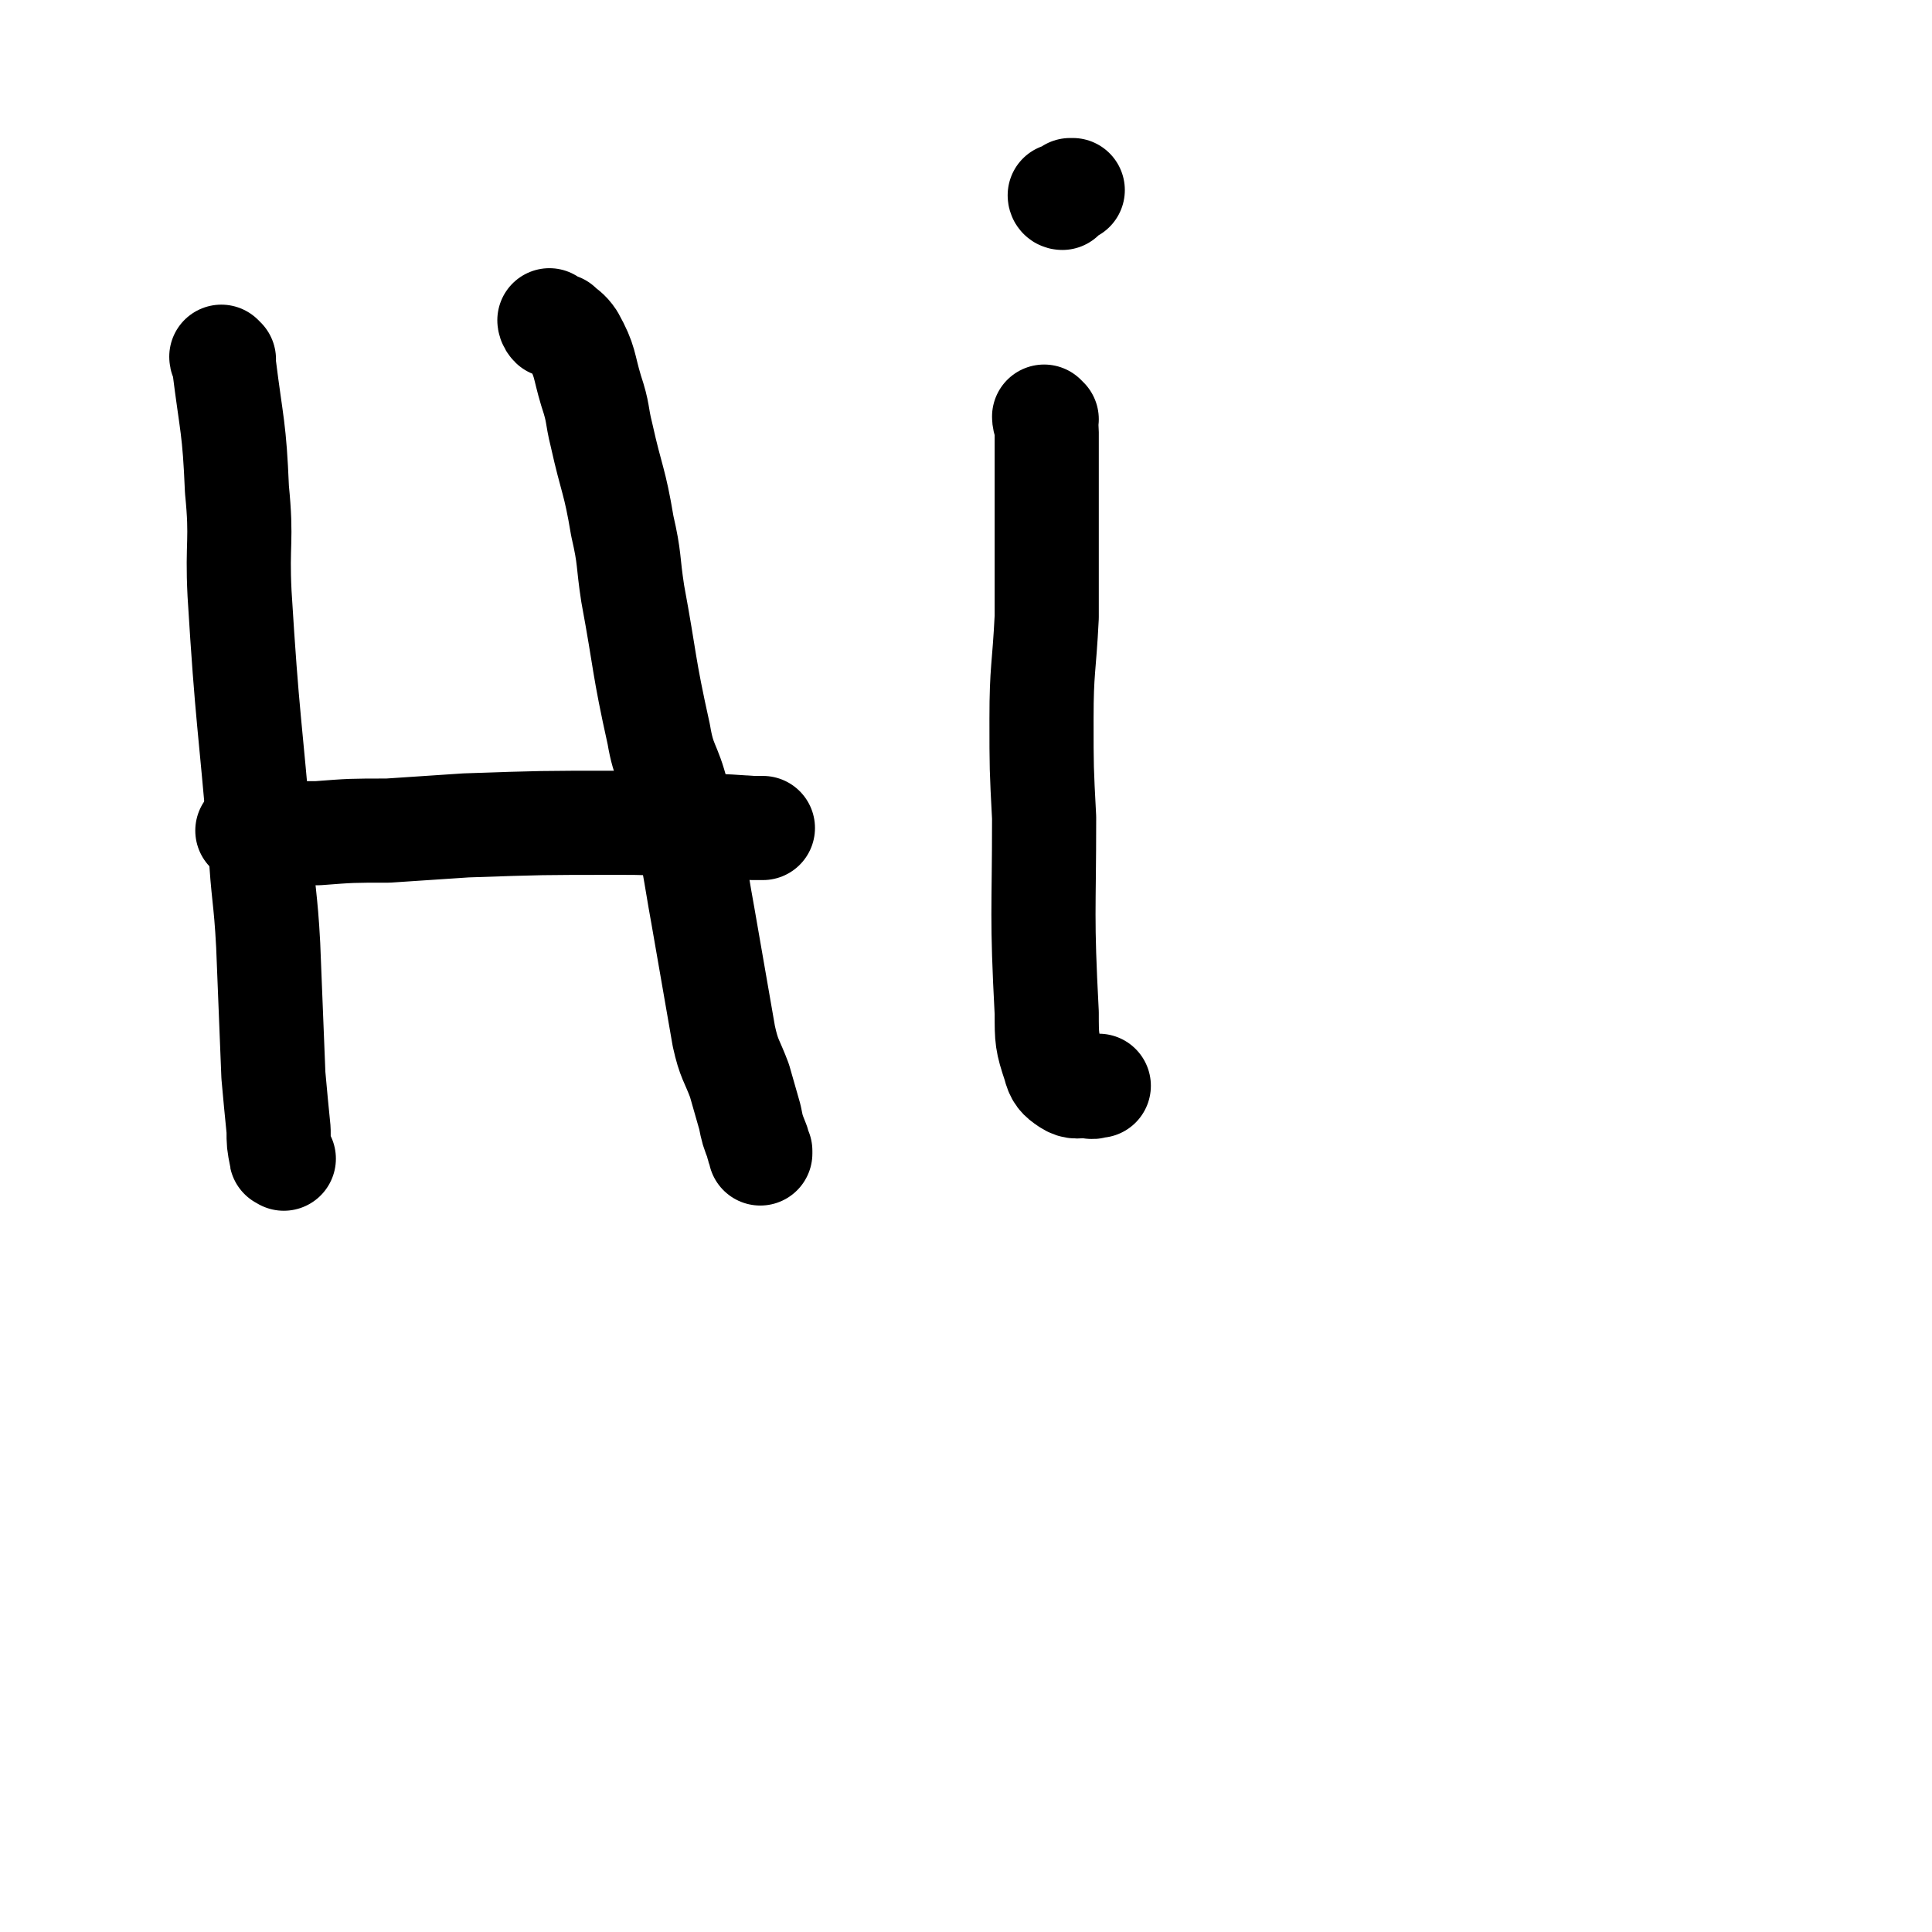
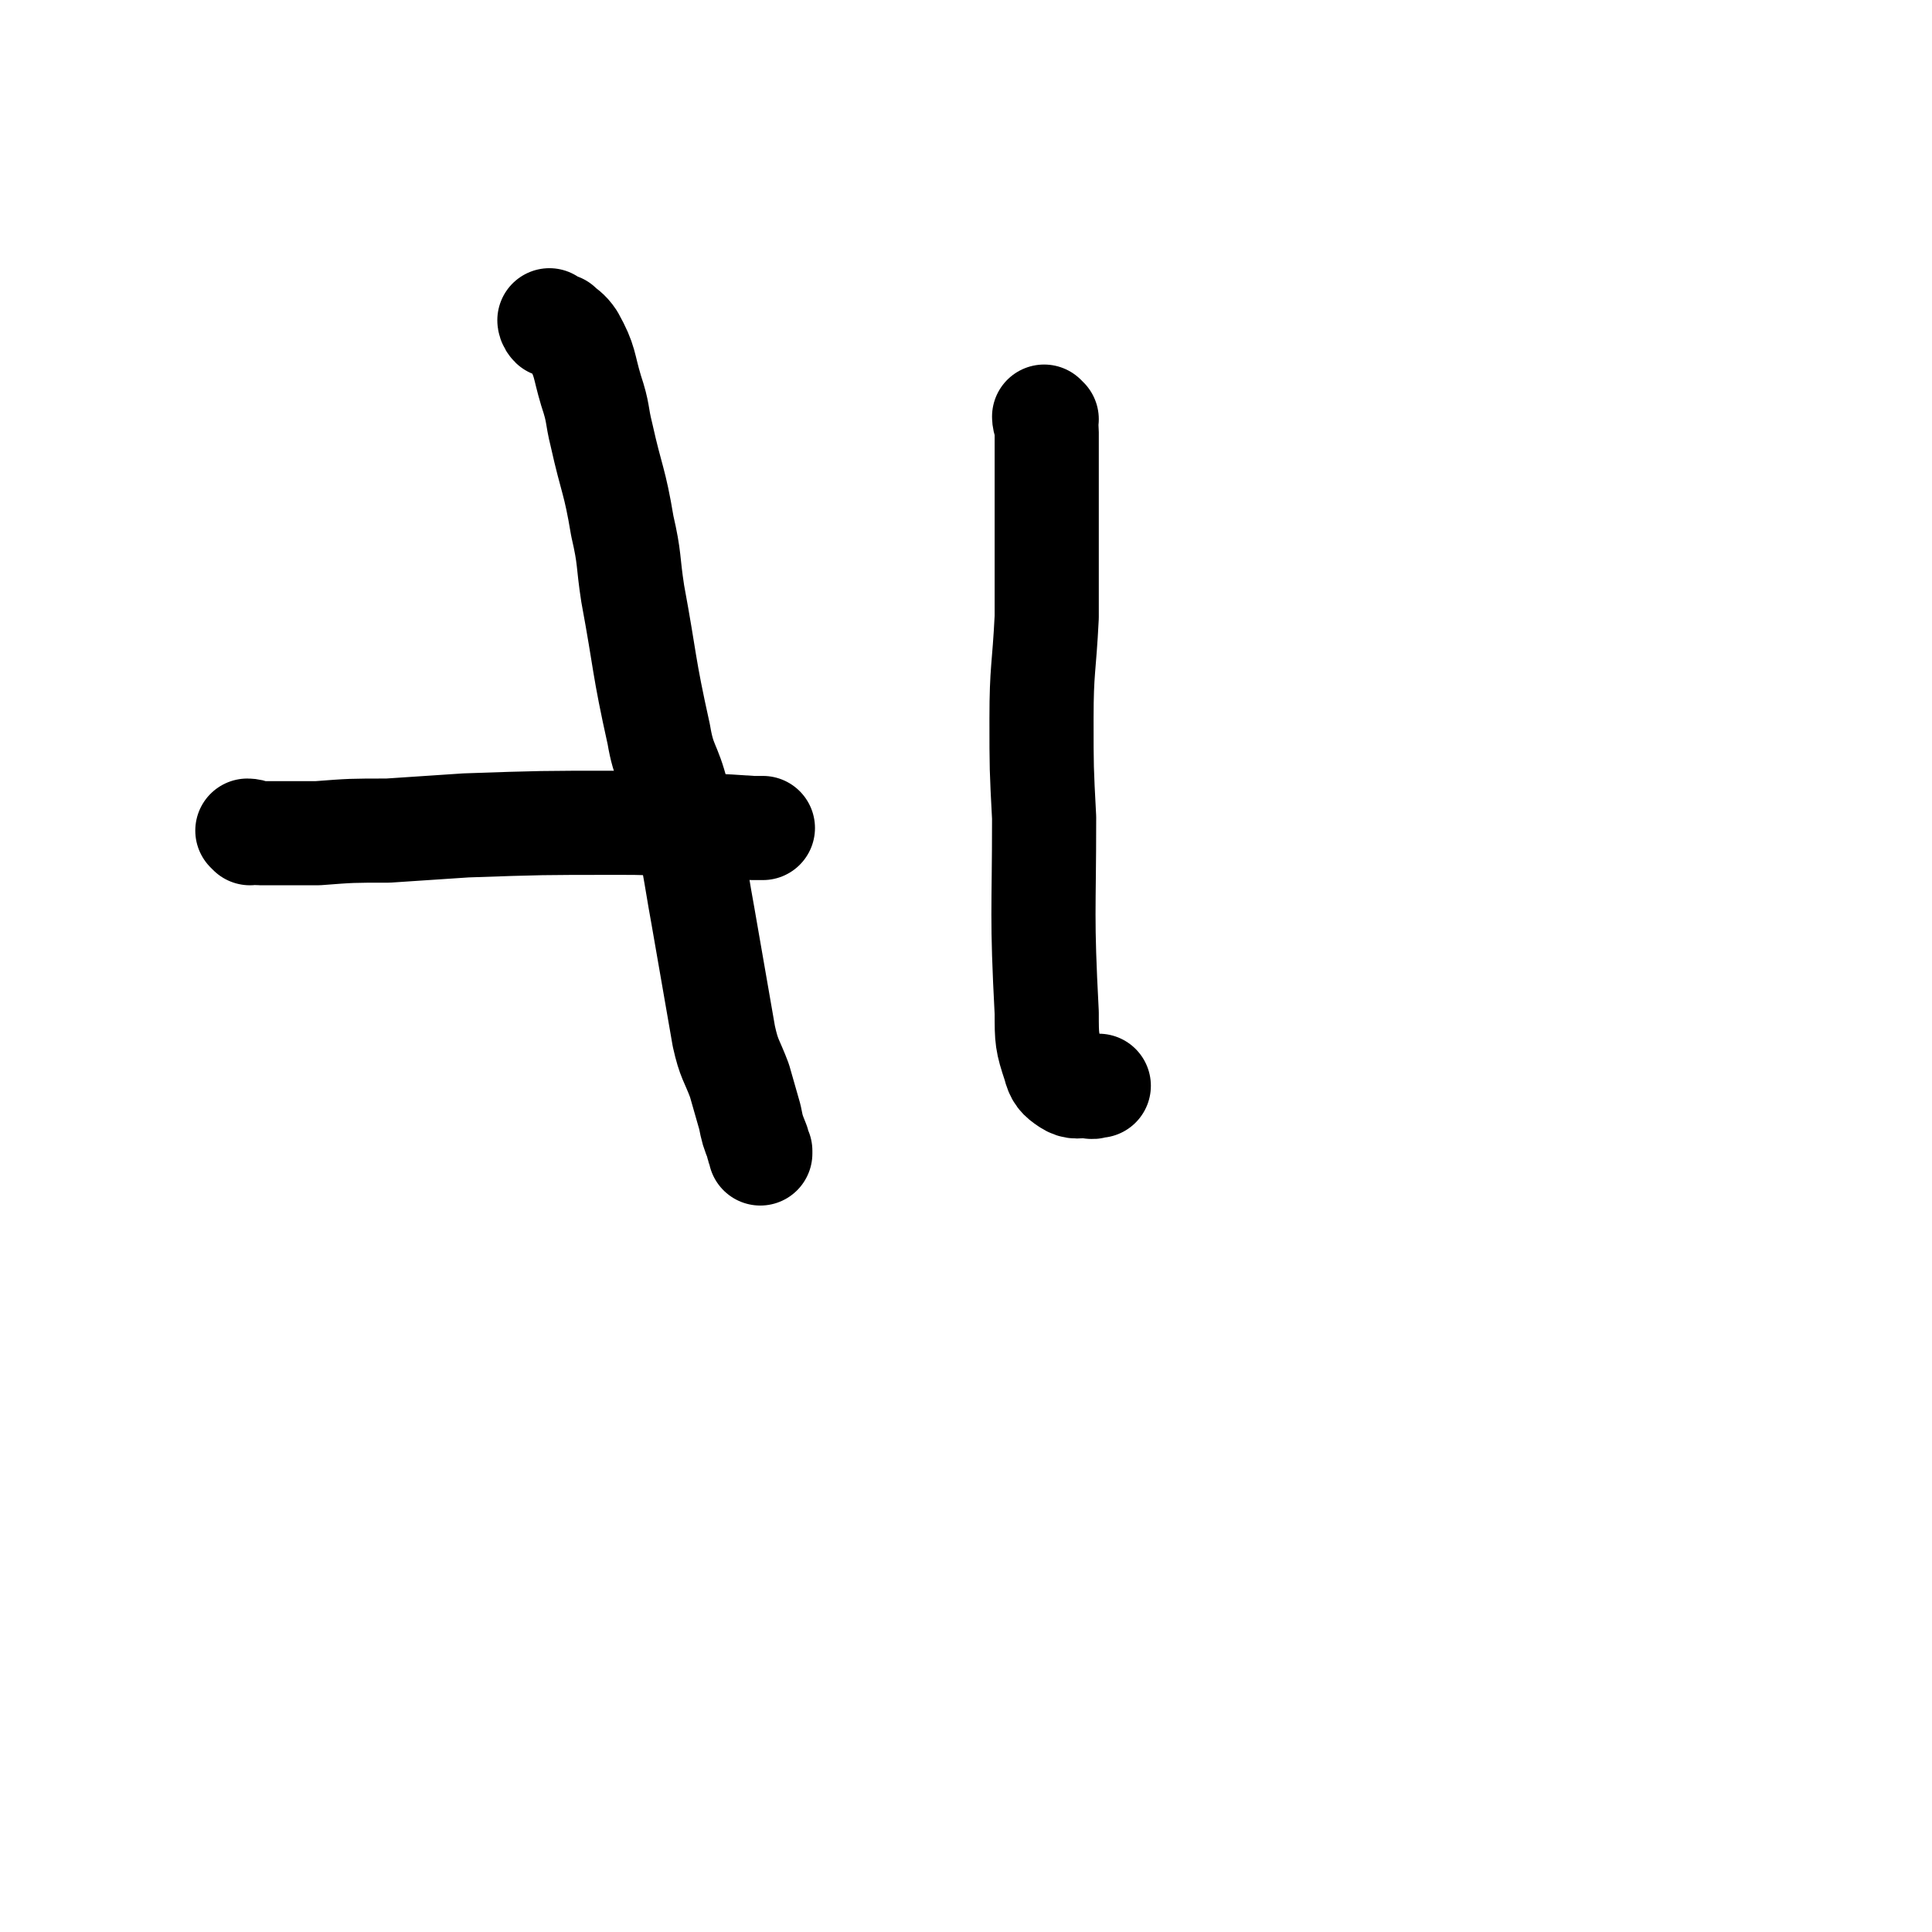
<svg xmlns="http://www.w3.org/2000/svg" viewBox="0 0 742 742" version="1.1">
  <g fill="none" stroke="#000000" stroke-width="40" stroke-linecap="round" stroke-linejoin="round">
-     <path d="M86,138c0,0 -1,-1 -1,-1 0,1 1,2 1,3 3,24 4,24 5,48 2,20 0,20 1,40 3,49 4,49 8,97 1,19 2,19 3,38 1,25 1,25 2,50 1,11 1,11 2,21 0,5 0,5 1,10 0,1 0,0 1,1 " />
    <path d="M212,124c0,0 -1,-1 -1,-1 0,0 0,1 1,2 0,0 0,0 1,0 0,0 0,0 1,0 0,0 0,0 1,0 2,2 3,2 5,5 5,9 4,10 7,20 3,9 2,9 4,17 4,18 5,17 8,35 3,13 2,13 4,26 5,27 4,27 10,54 2,12 4,11 7,23 3,12 3,12 6,24 2,11 2,12 4,23 4,23 4,23 8,46 2,9 3,9 6,17 2,7 2,7 4,14 1,5 1,5 3,10 0,1 0,1 1,3 0,0 0,0 0,1 " />
    <path d="M96,320c0,0 -1,-1 -1,-1 2,0 3,1 5,1 11,0 11,0 22,0 13,-1 13,-1 27,-1 15,-1 15,-1 30,-2 29,-1 29,-1 58,-1 11,0 11,0 22,1 15,0 15,0 30,1 2,0 2,0 4,0 " />
    <path d="M402,161c0,0 -1,-1 -1,-1 0,2 1,3 1,6 0,16 0,16 0,33 0,19 0,19 0,38 -1,20 -2,20 -2,39 0,19 0,19 1,38 0,37 -1,37 1,75 0,10 0,11 3,20 1,4 2,5 5,7 3,2 4,1 8,1 2,1 2,0 4,0 " />
-     <path d="M408,76c0,0 -1,0 -1,-1 0,0 0,1 1,1 1,-1 1,-1 3,-3 0,0 0,0 1,0 " />
  </g>
</svg>